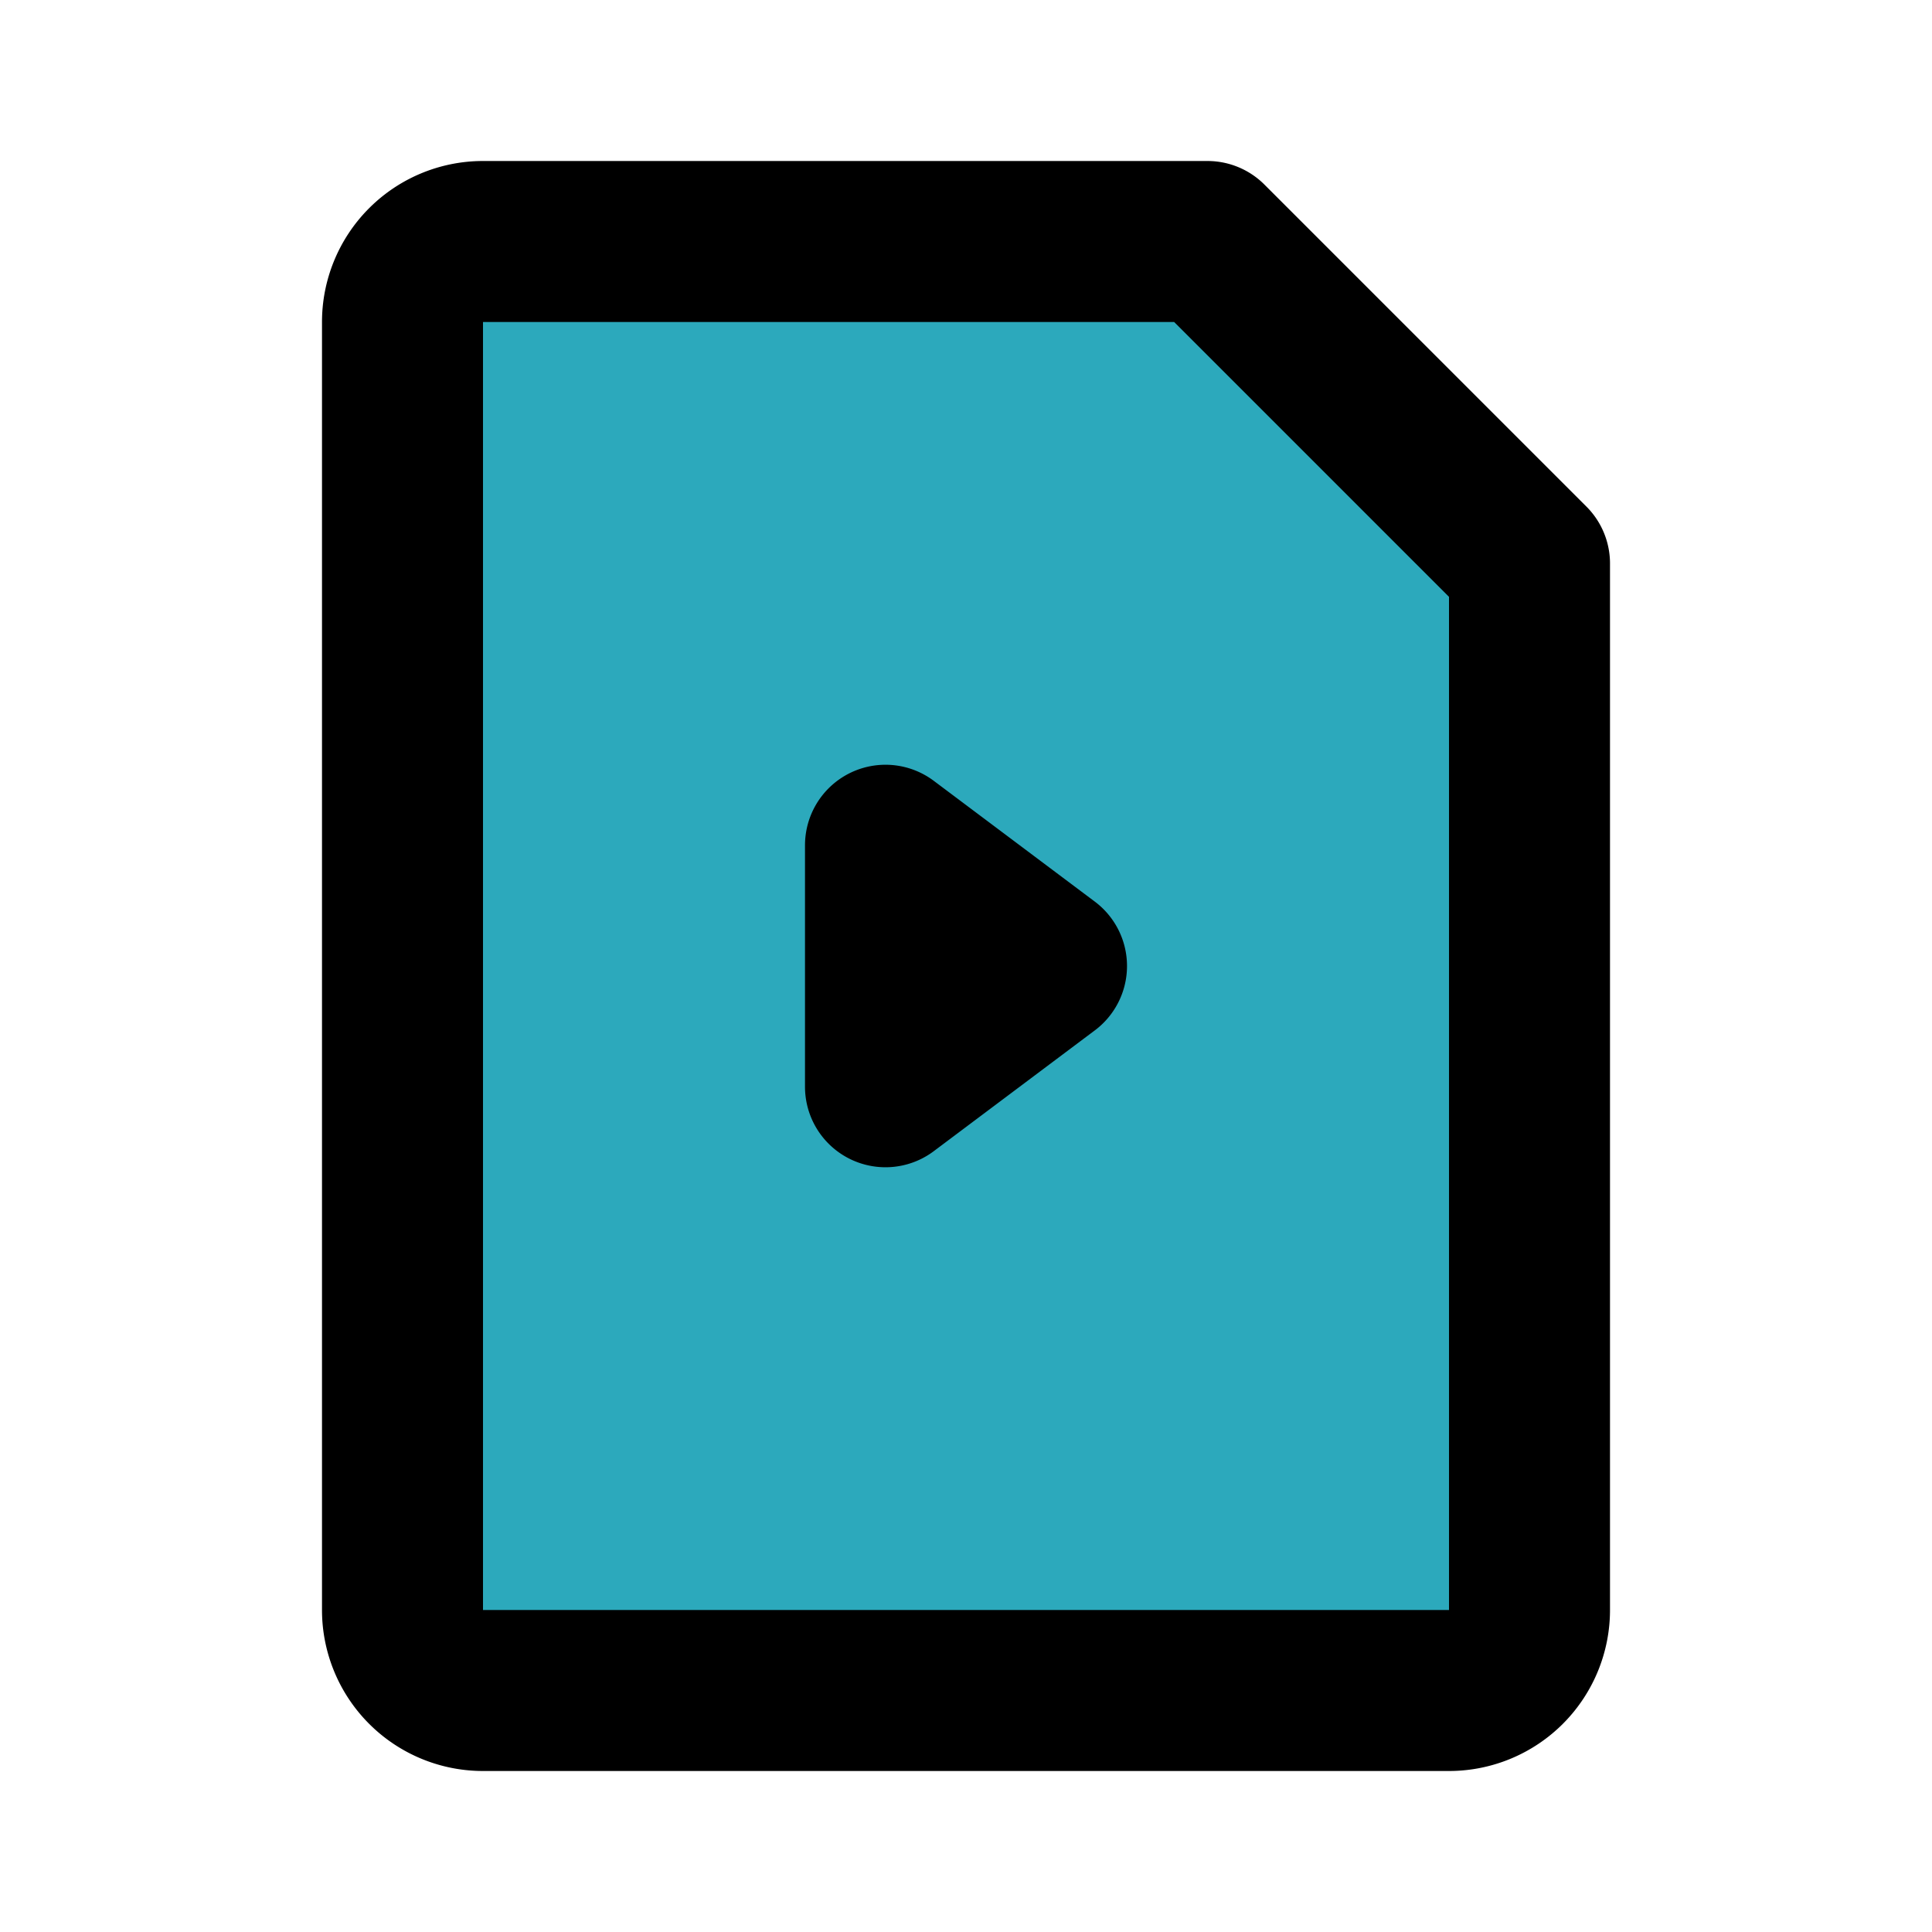
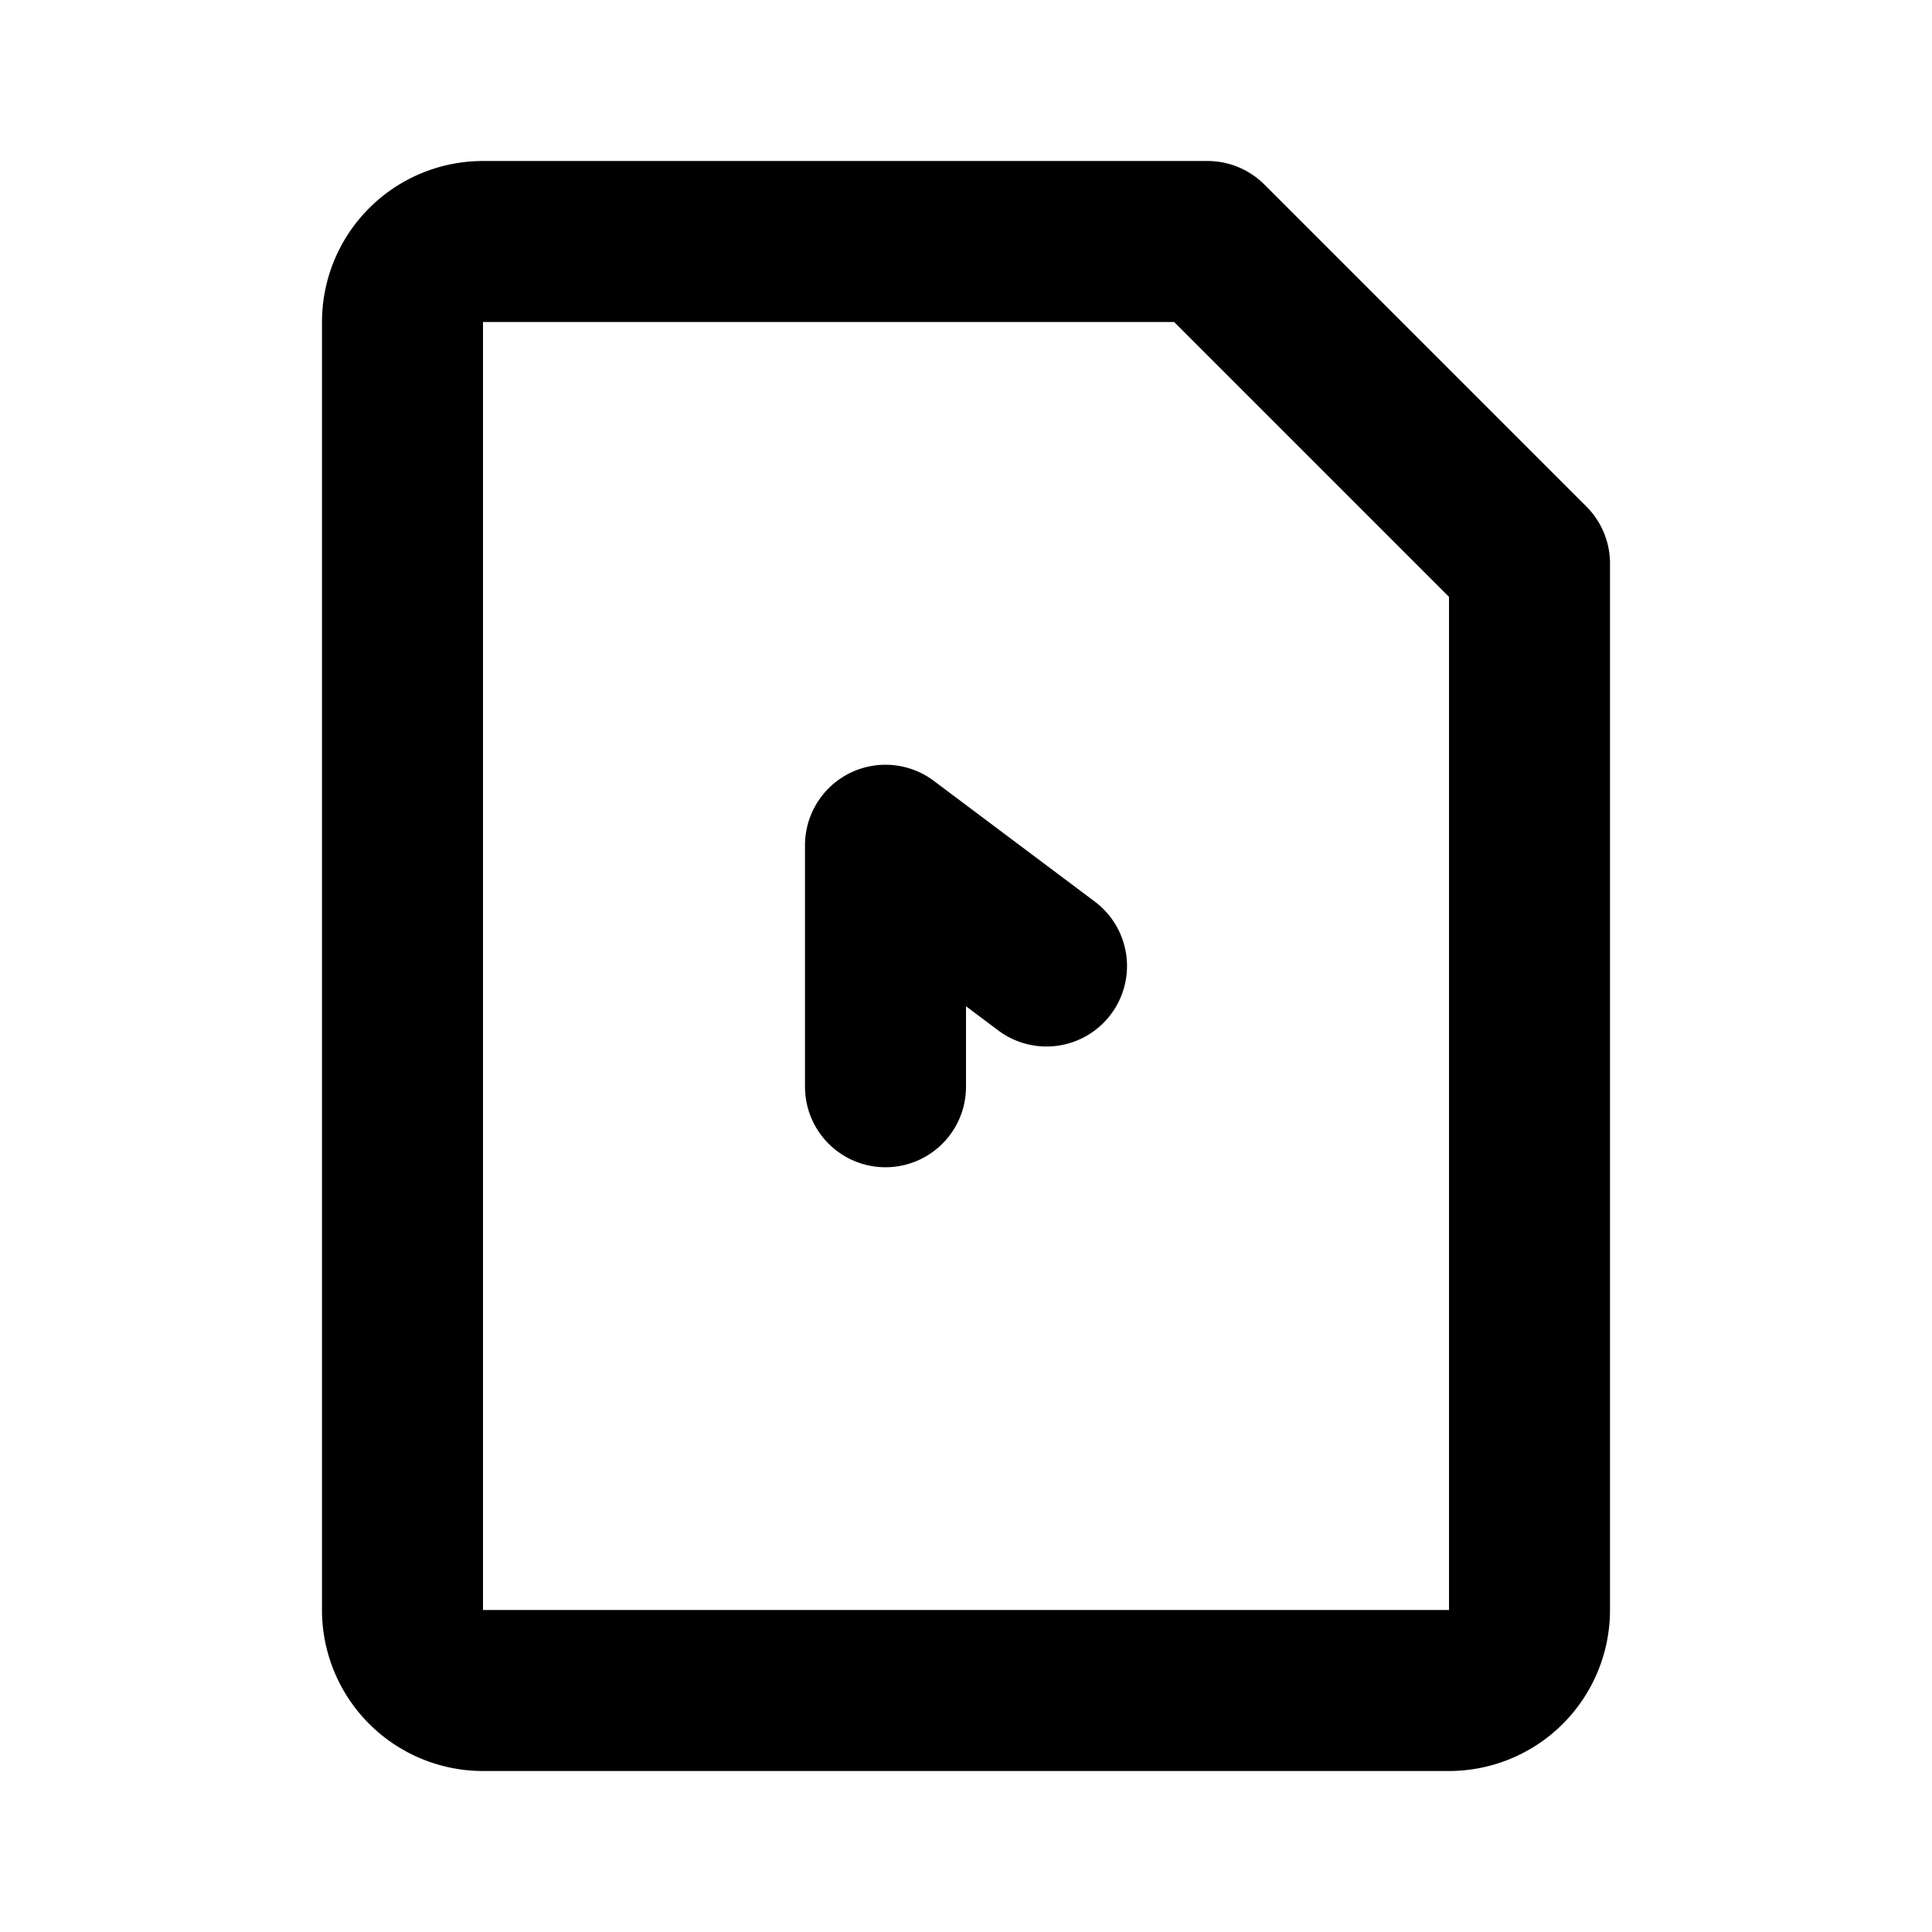
<svg xmlns="http://www.w3.org/2000/svg" fill="#000000" width="800px" height="800px" viewBox="0 0 24 24" id="file-video-2" data-name="Flat Line" class="icon flat-line">
-   <path id="secondary" d="M15,3H6A1,1,0,0,0,5,4V20a1,1,0,0,0,1,1H18a1,1,0,0,0,1-1V7ZM11,13.5v-3L13,12Z" style="fill: rgb(44, 169, 188); stroke-width: 2;" />
-   <path id="primary" d="M11,13.5v-3L13,12ZM18,21a1,1,0,0,0,1-1V7L15,3H6A1,1,0,0,0,5,4V20a1,1,0,0,0,1,1Z" style="fill: none; stroke: rgb(0, 0, 0); stroke-linecap: round; stroke-linejoin: round; stroke-width: 2;" />
+   <path id="primary" d="M11,13.5v-3L13,12M18,21a1,1,0,0,0,1-1V7L15,3H6A1,1,0,0,0,5,4V20a1,1,0,0,0,1,1Z" style="fill: none; stroke: rgb(0, 0, 0); stroke-linecap: round; stroke-linejoin: round; stroke-width: 2;" />
</svg>